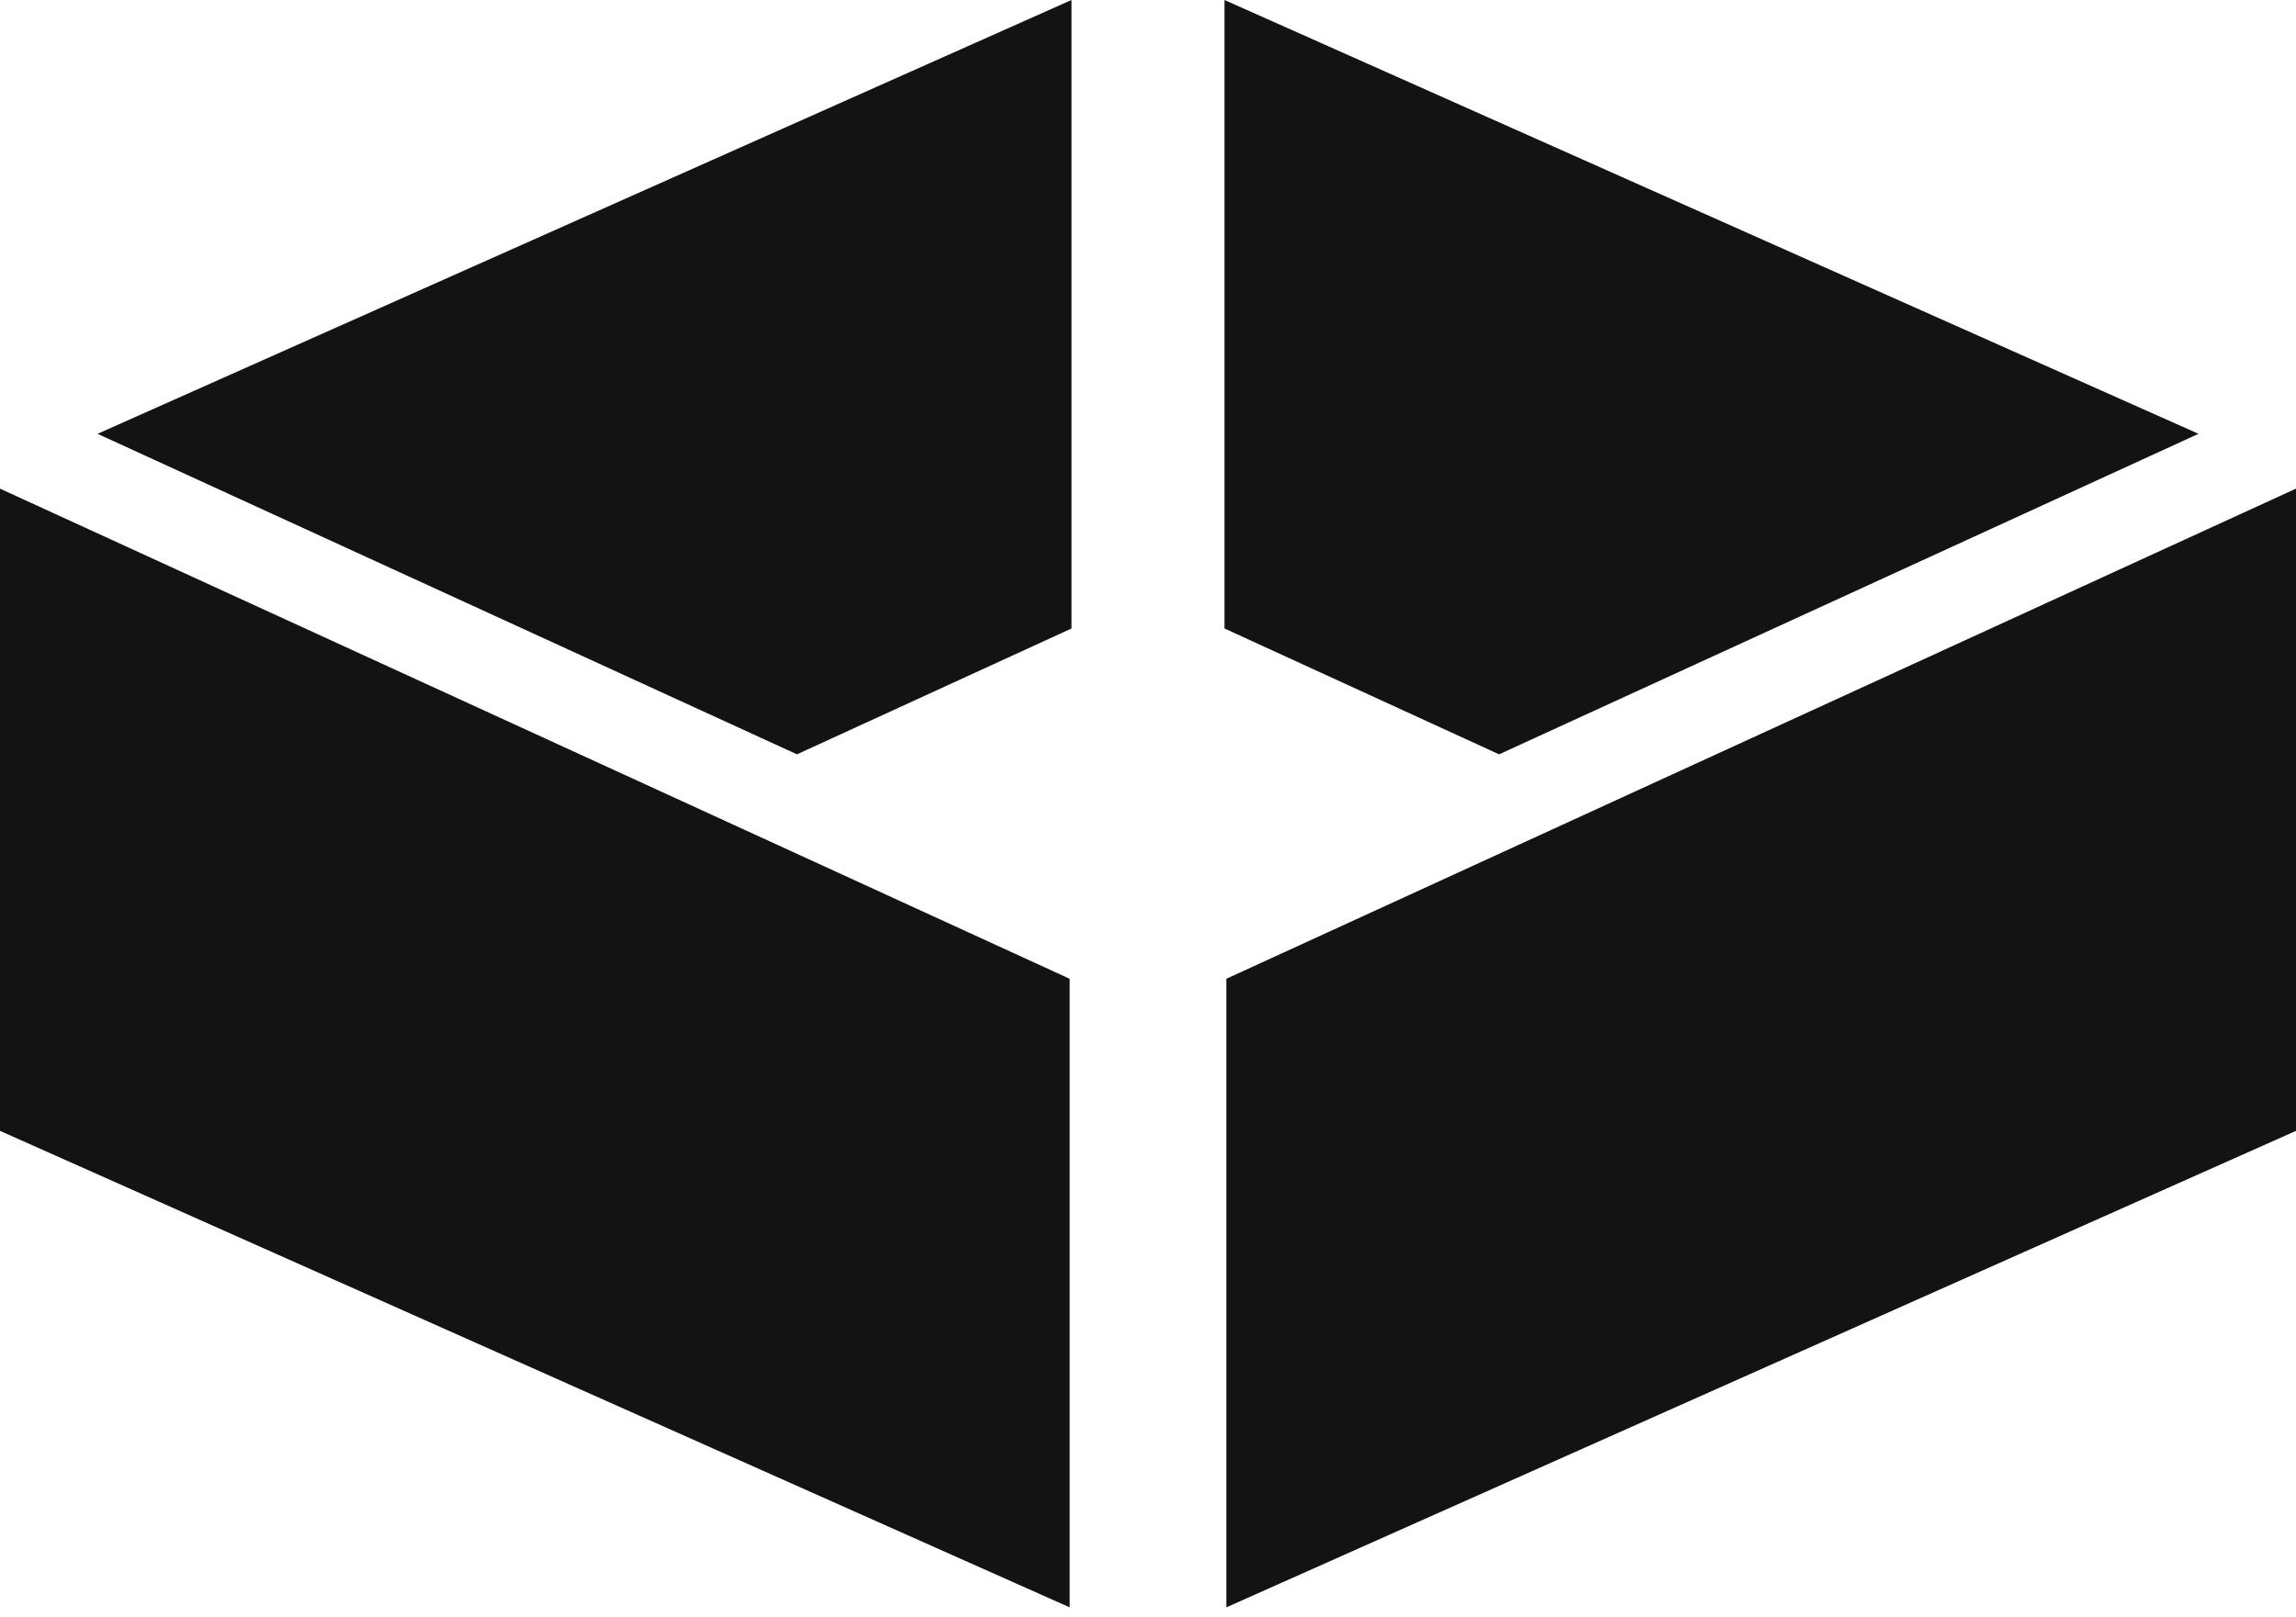
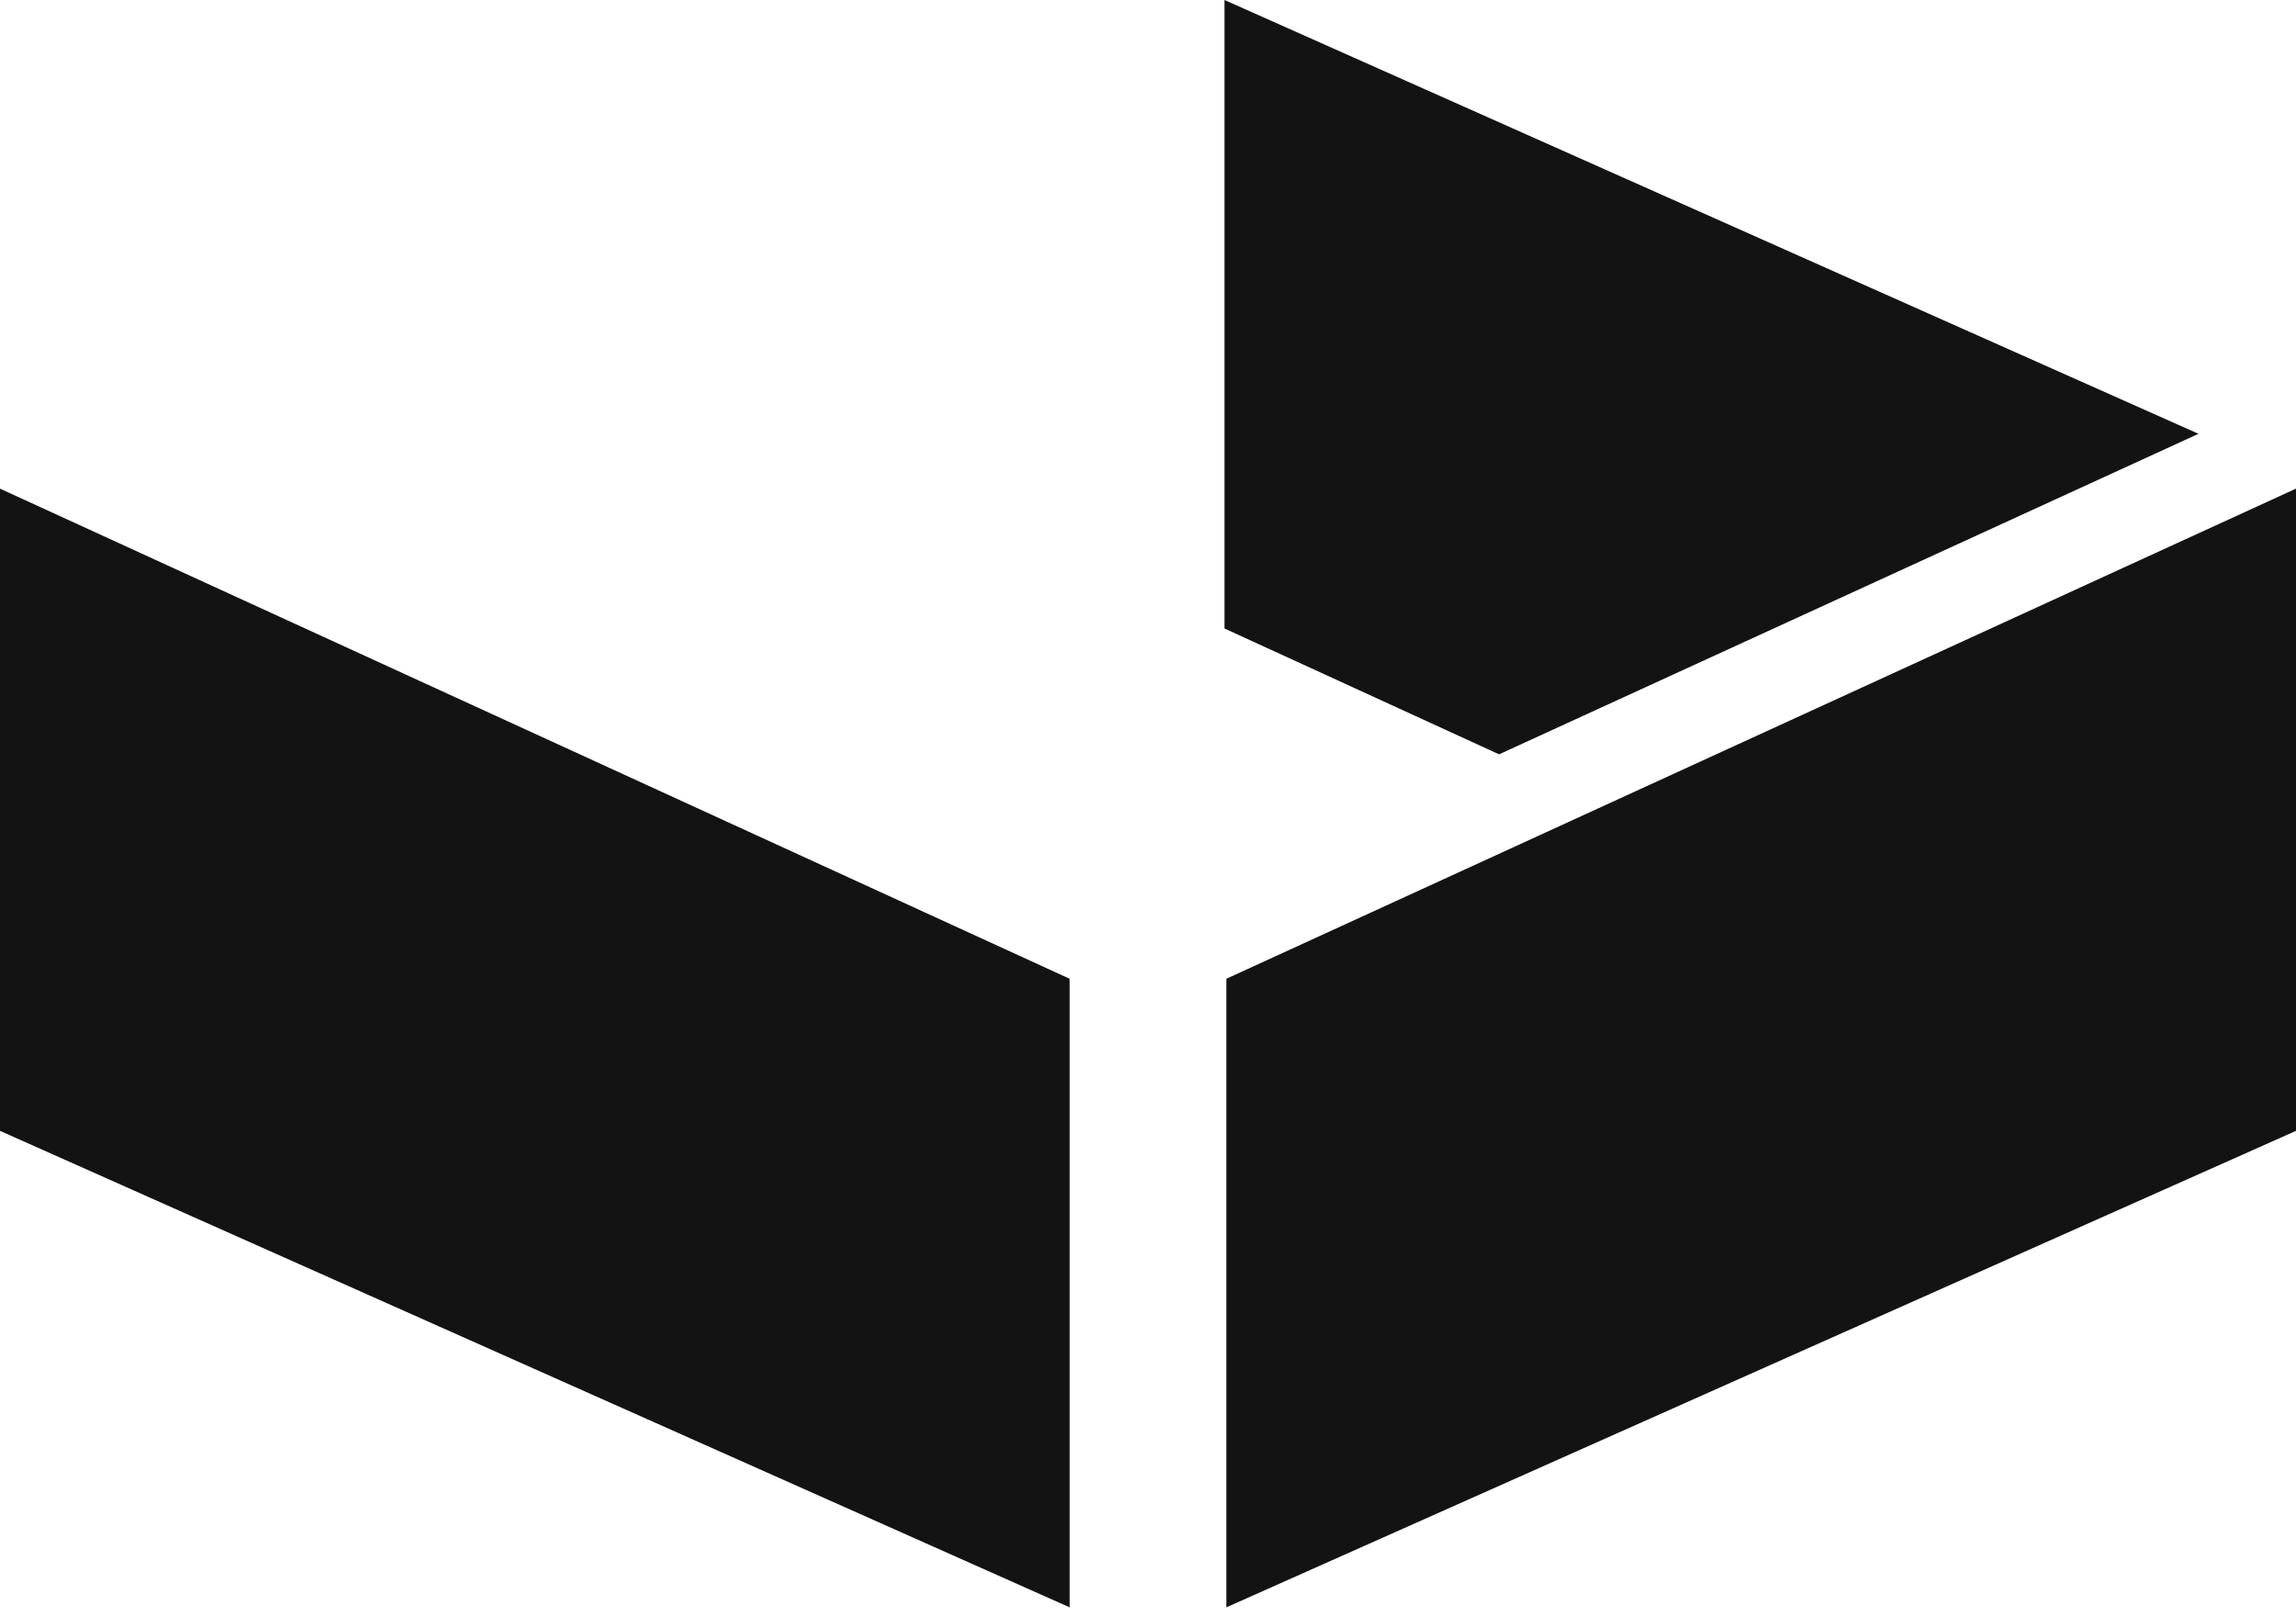
<svg xmlns="http://www.w3.org/2000/svg" width="88" height="62" viewBox="0 0 88 62" fill="none">
  <path d="M0 43.351V18.732L40.997 37.521V61.617L0 43.351Z" fill="#131313" />
  <path d="M47.003 37.521L88 18.731V43.351L47.003 61.617V37.521Z" fill="#131313" />
  <path d="M46.932 24.093V0L84.263 16.63L57.456 28.917L46.932 24.093Z" fill="#131313" />
-   <path d="M3.739 16.63L41.067 0V24.093L30.545 28.917L3.739 16.63Z" fill="#131313" />
</svg>